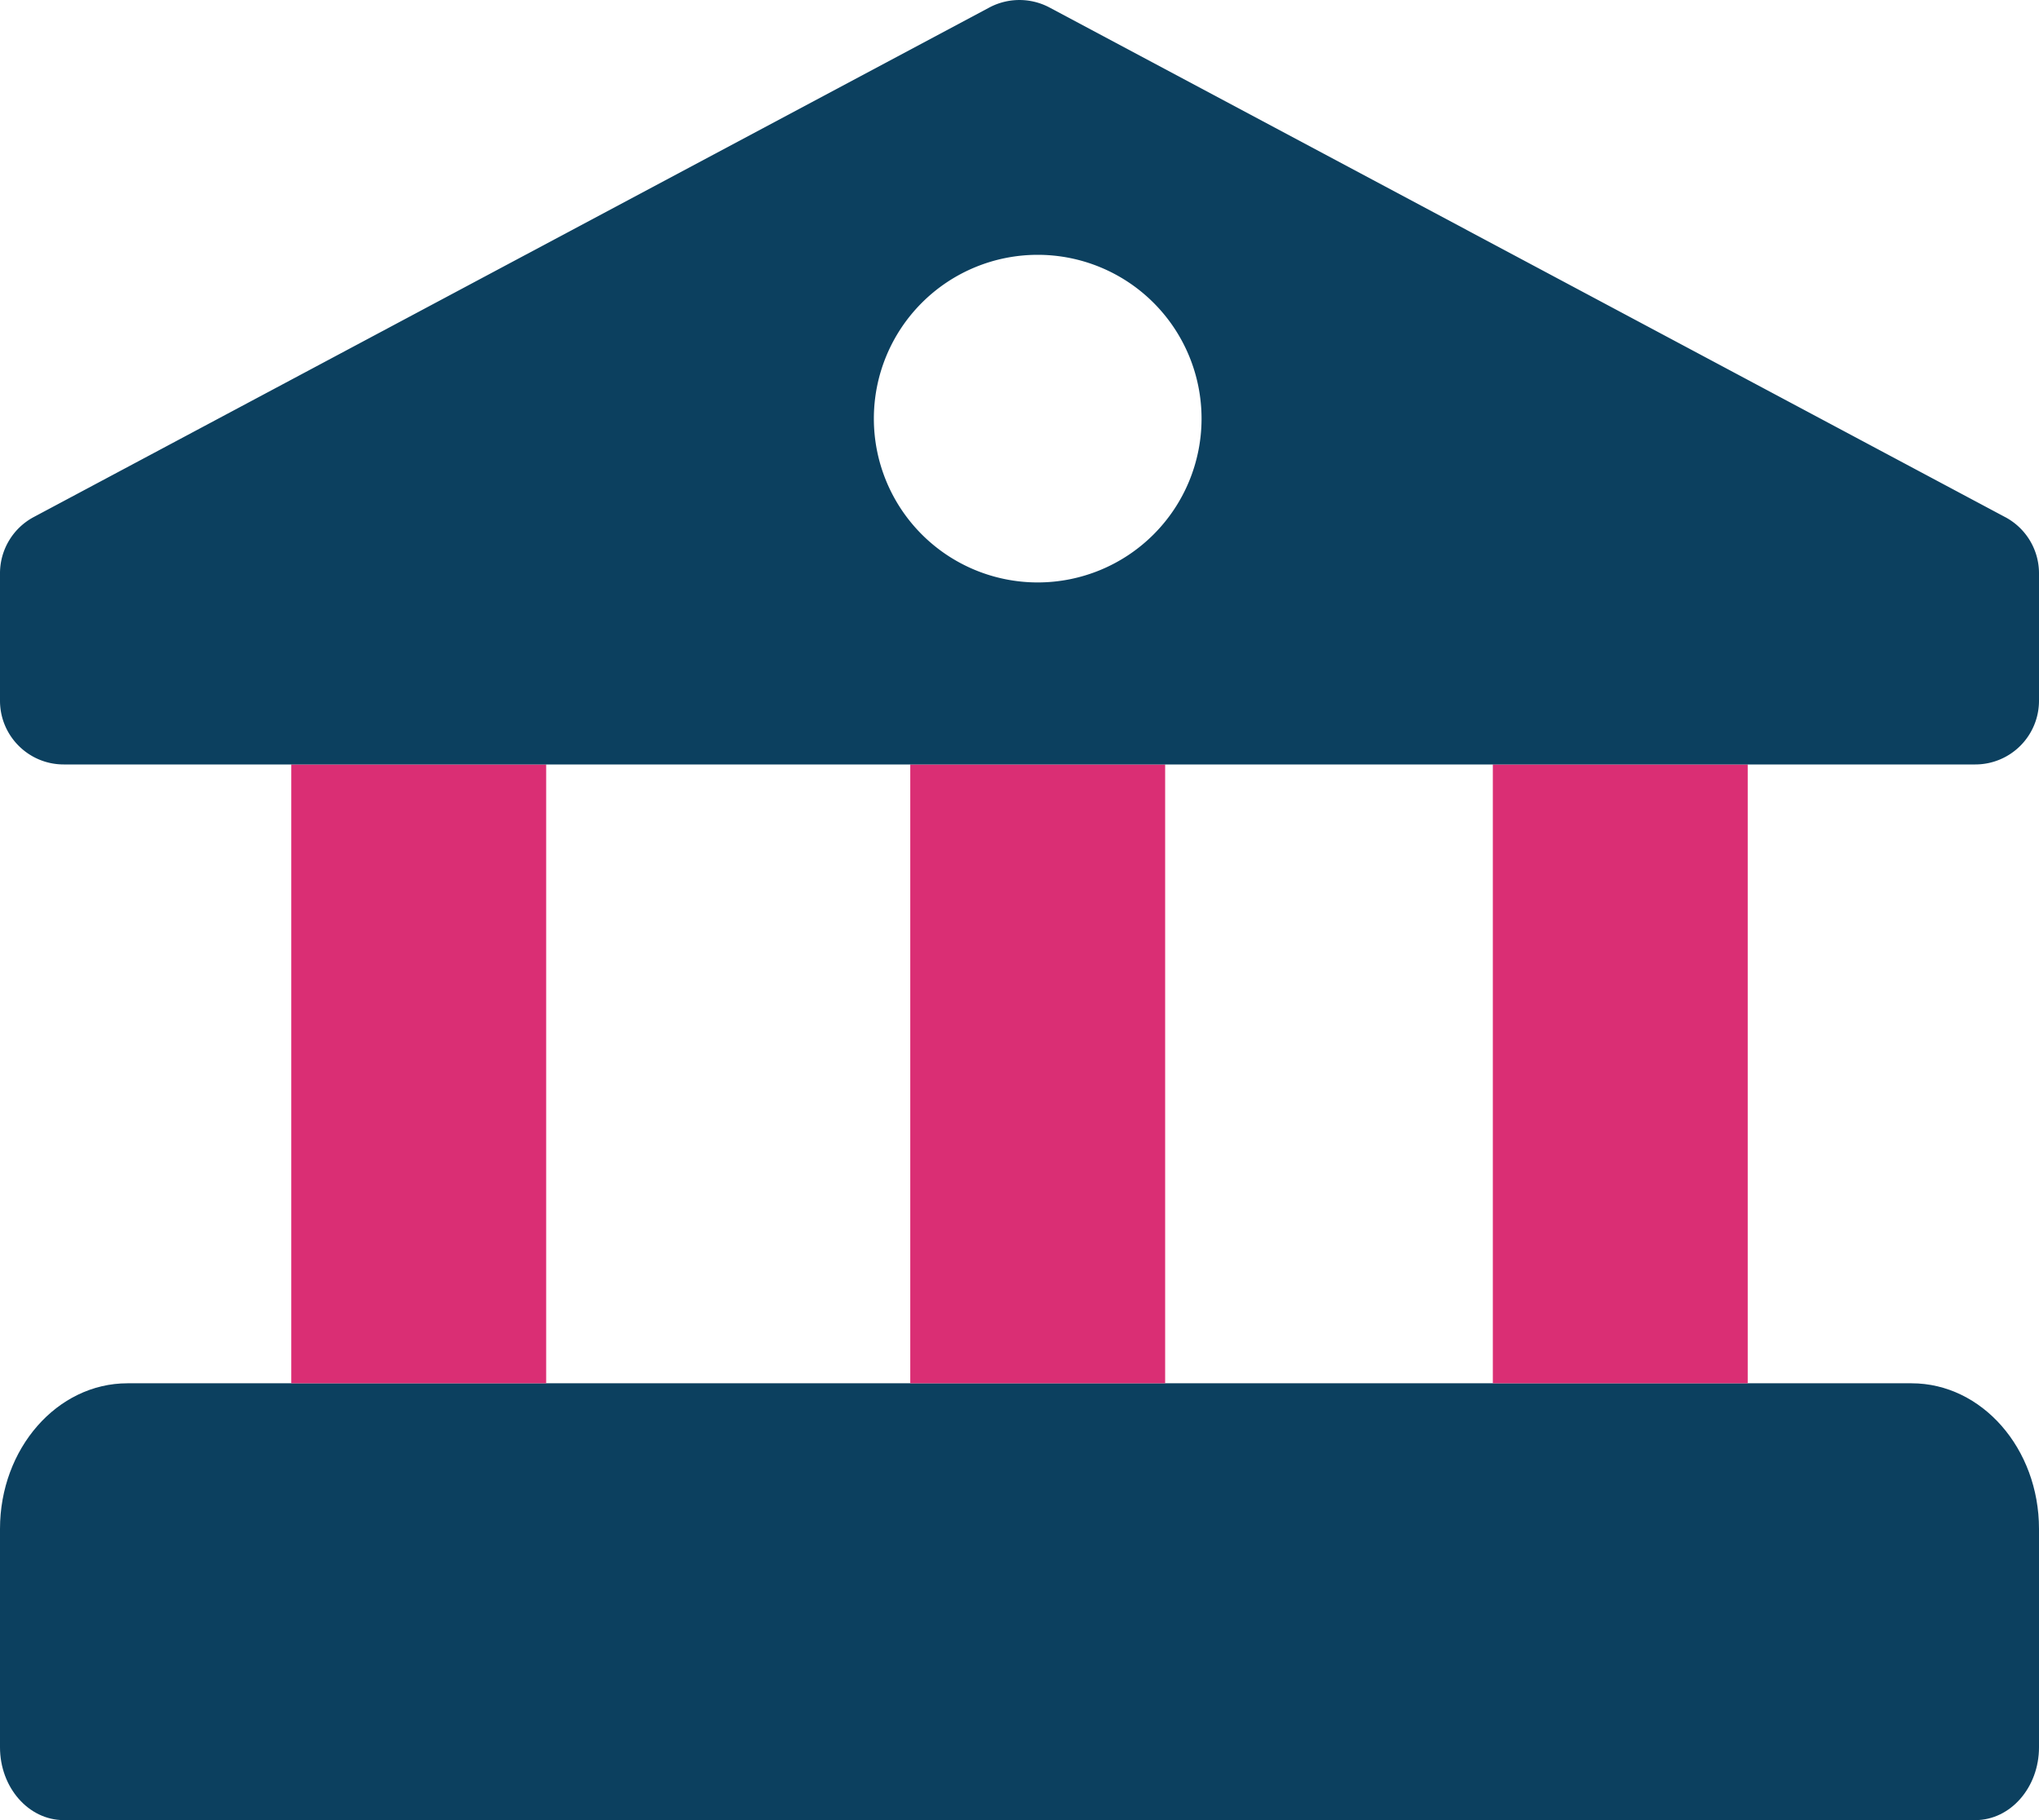
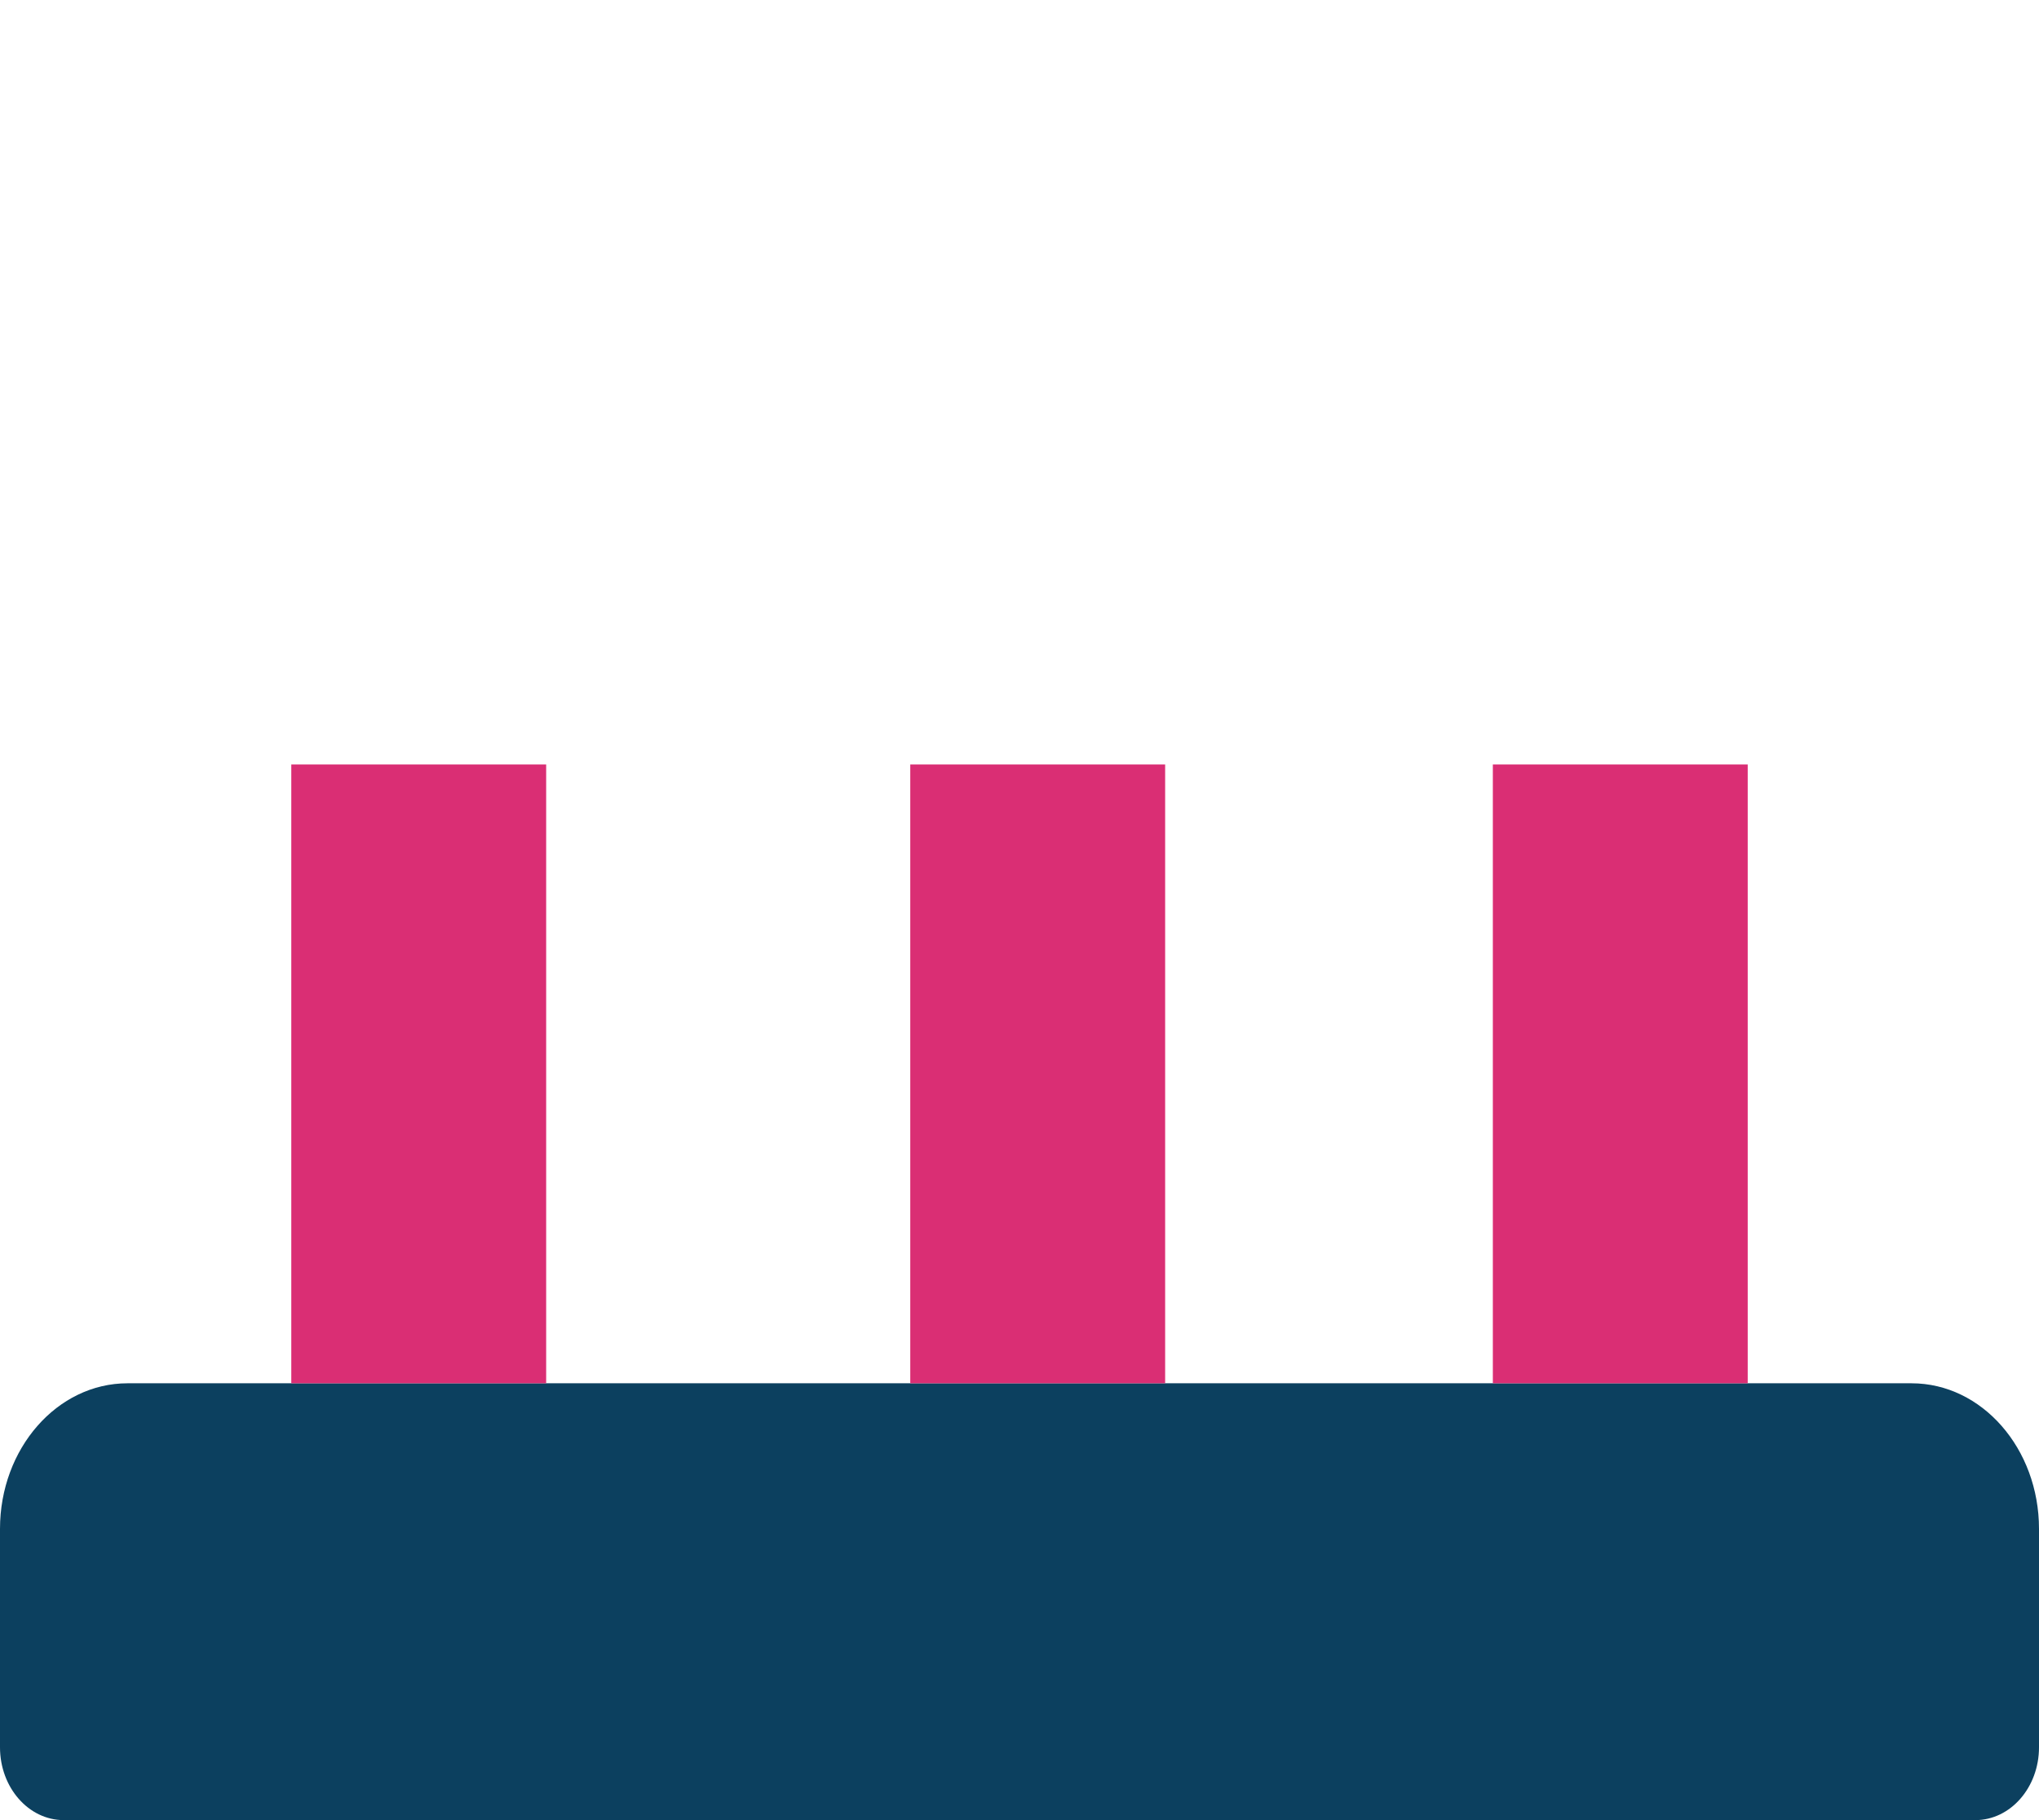
<svg xmlns="http://www.w3.org/2000/svg" width="56" height="50" viewBox="0 0 56 50">
  <path fill="#0c405f" d="M3.5 38C1.571 38 0 39.792 0 42v6c0 1.104.784 2 1.75 2h52.5c.966 0 1.75-.896 1.75-2v-6c0-2.208-1.568-4-3.5-4z" />
  <path fill="#da2e74" d="M8 21h7v17H8zm17 0h7v17h-7zm16 0h7v17h-7z" />
-   <path fill="#0c405f" d="M24 11.5a4.5 4.5 0 1 1 9 0 4.5 4.5 0 0 1-9 0zm31.072 2.706L28.822.205a1.761 1.761 0 0 0-1.648 0l-26.25 14A1.752 1.752 0 0 0 0 15.75v3.5C0 20.216.784 21 1.75 21h52.5A1.75 1.75 0 0 0 56 19.25v-3.5c0-.648-.357-1.24-.927-1.544" />
</svg>